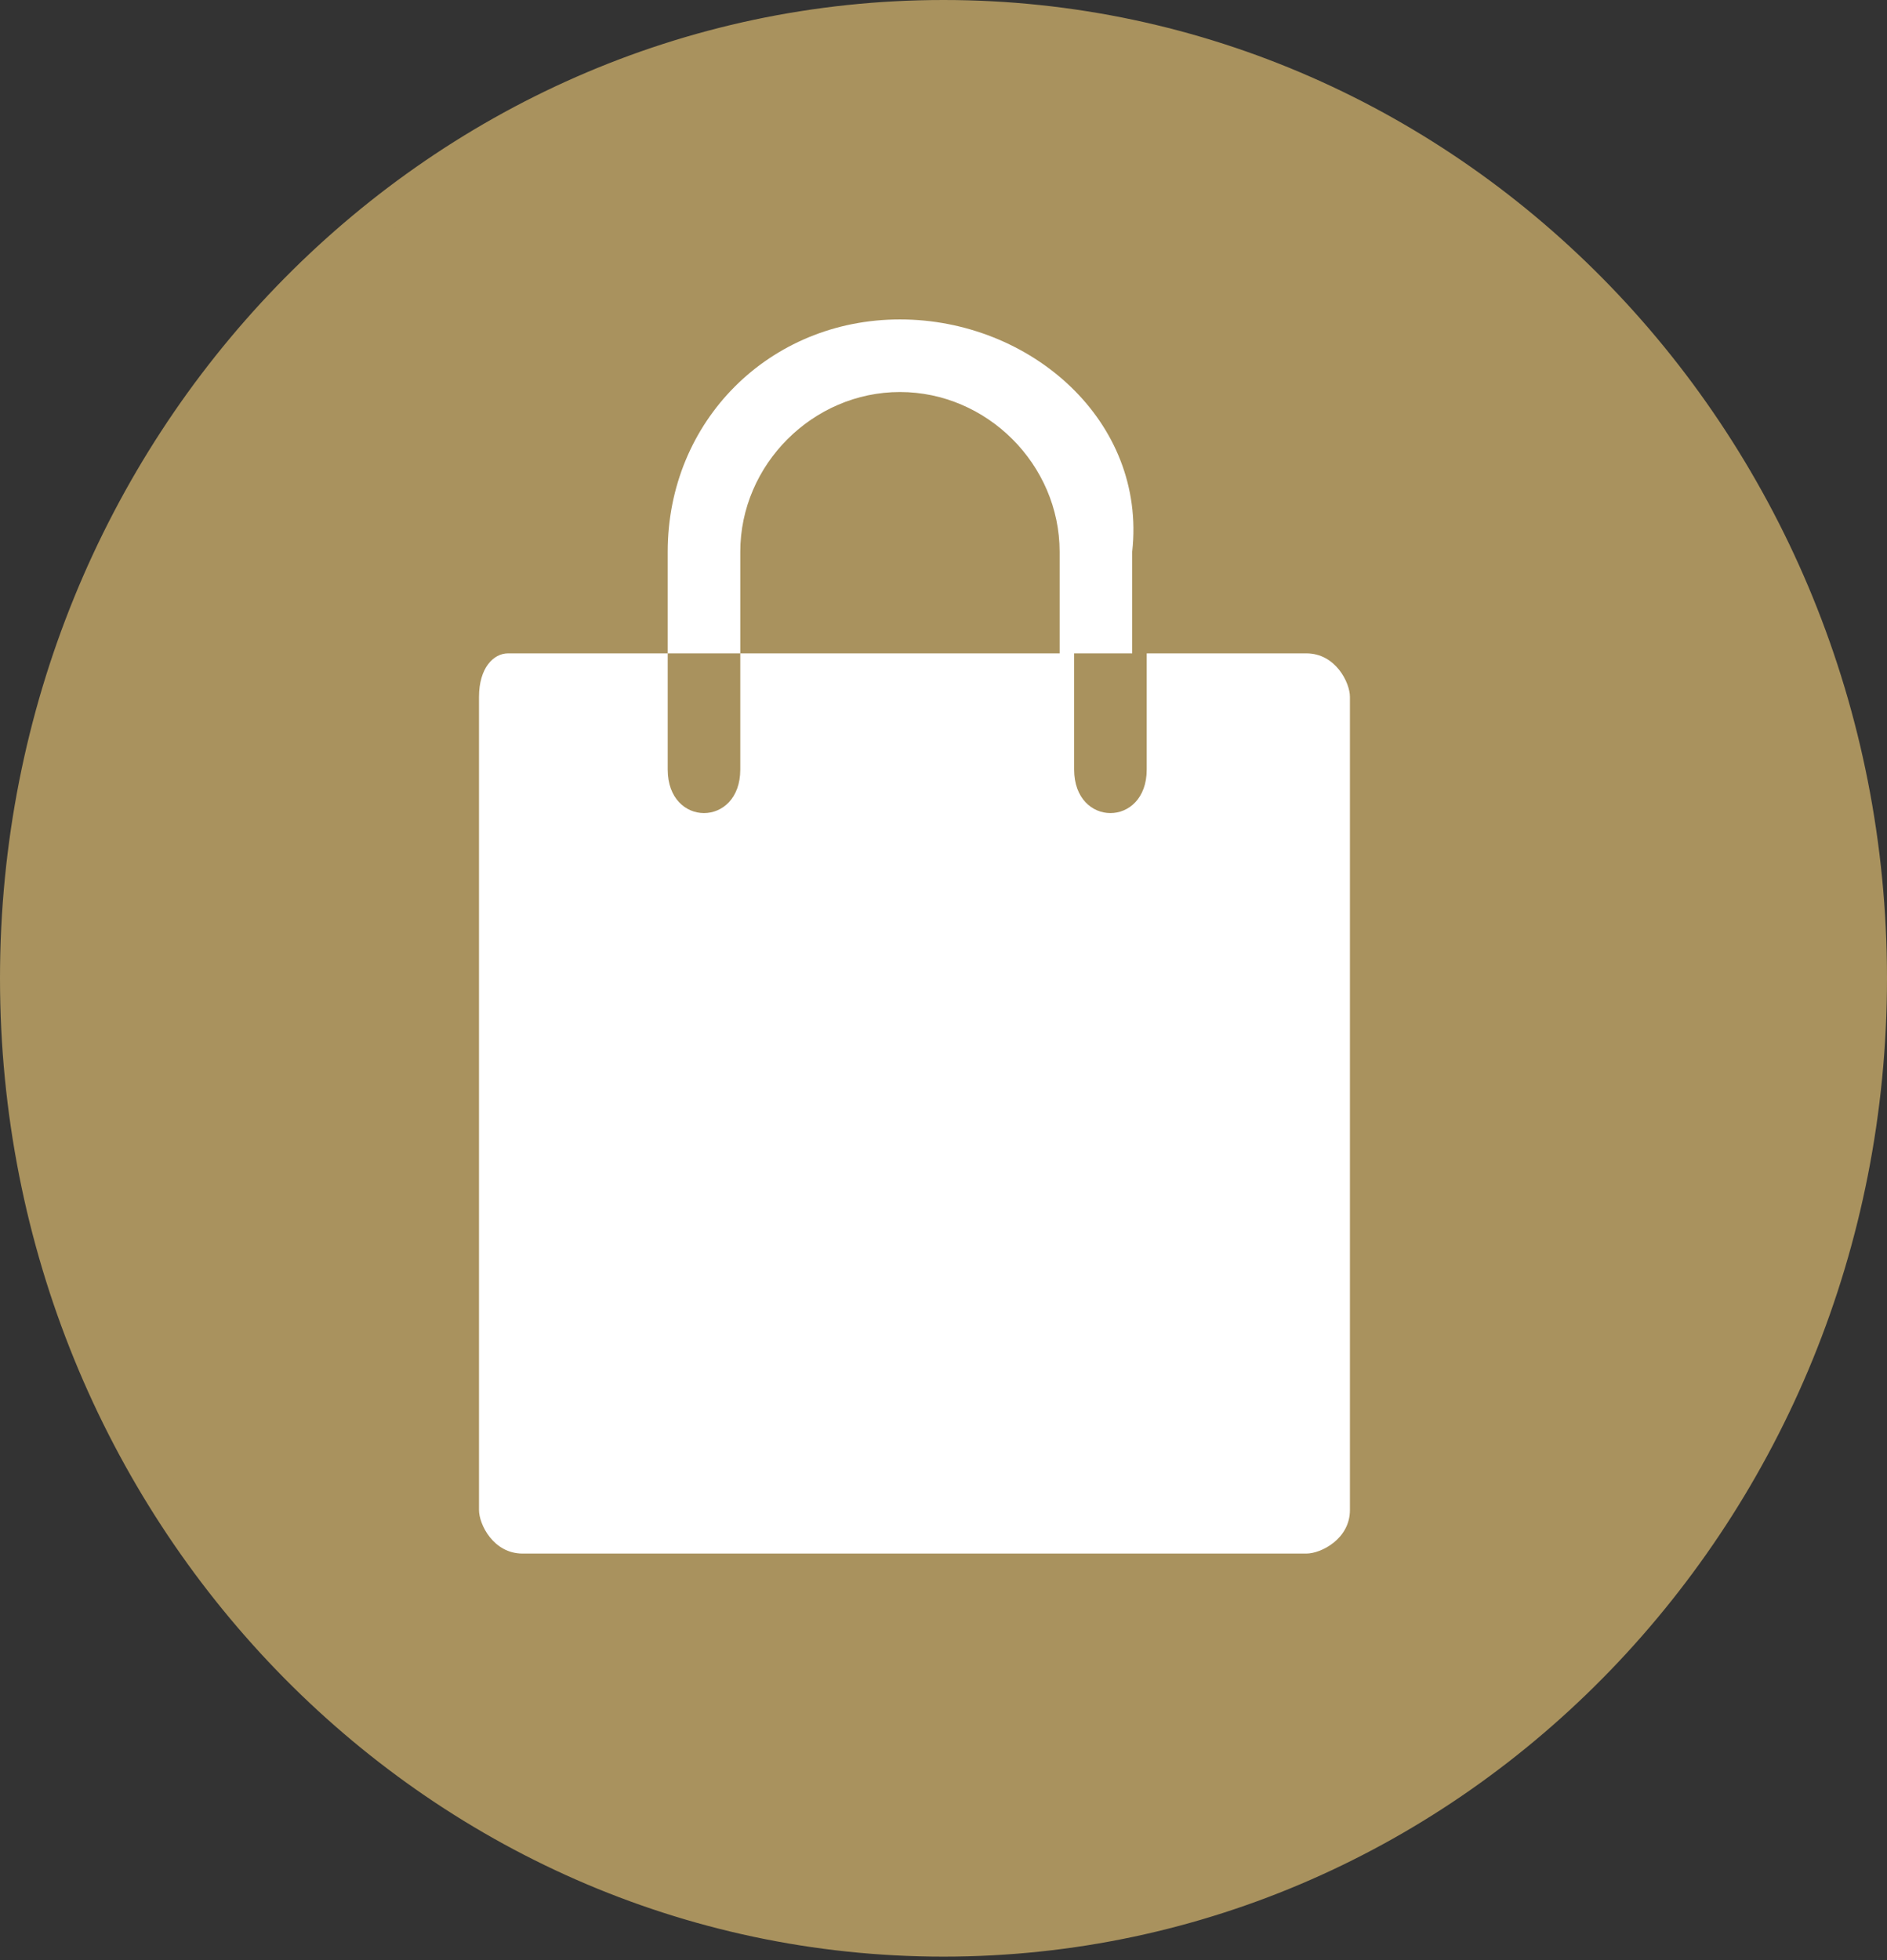
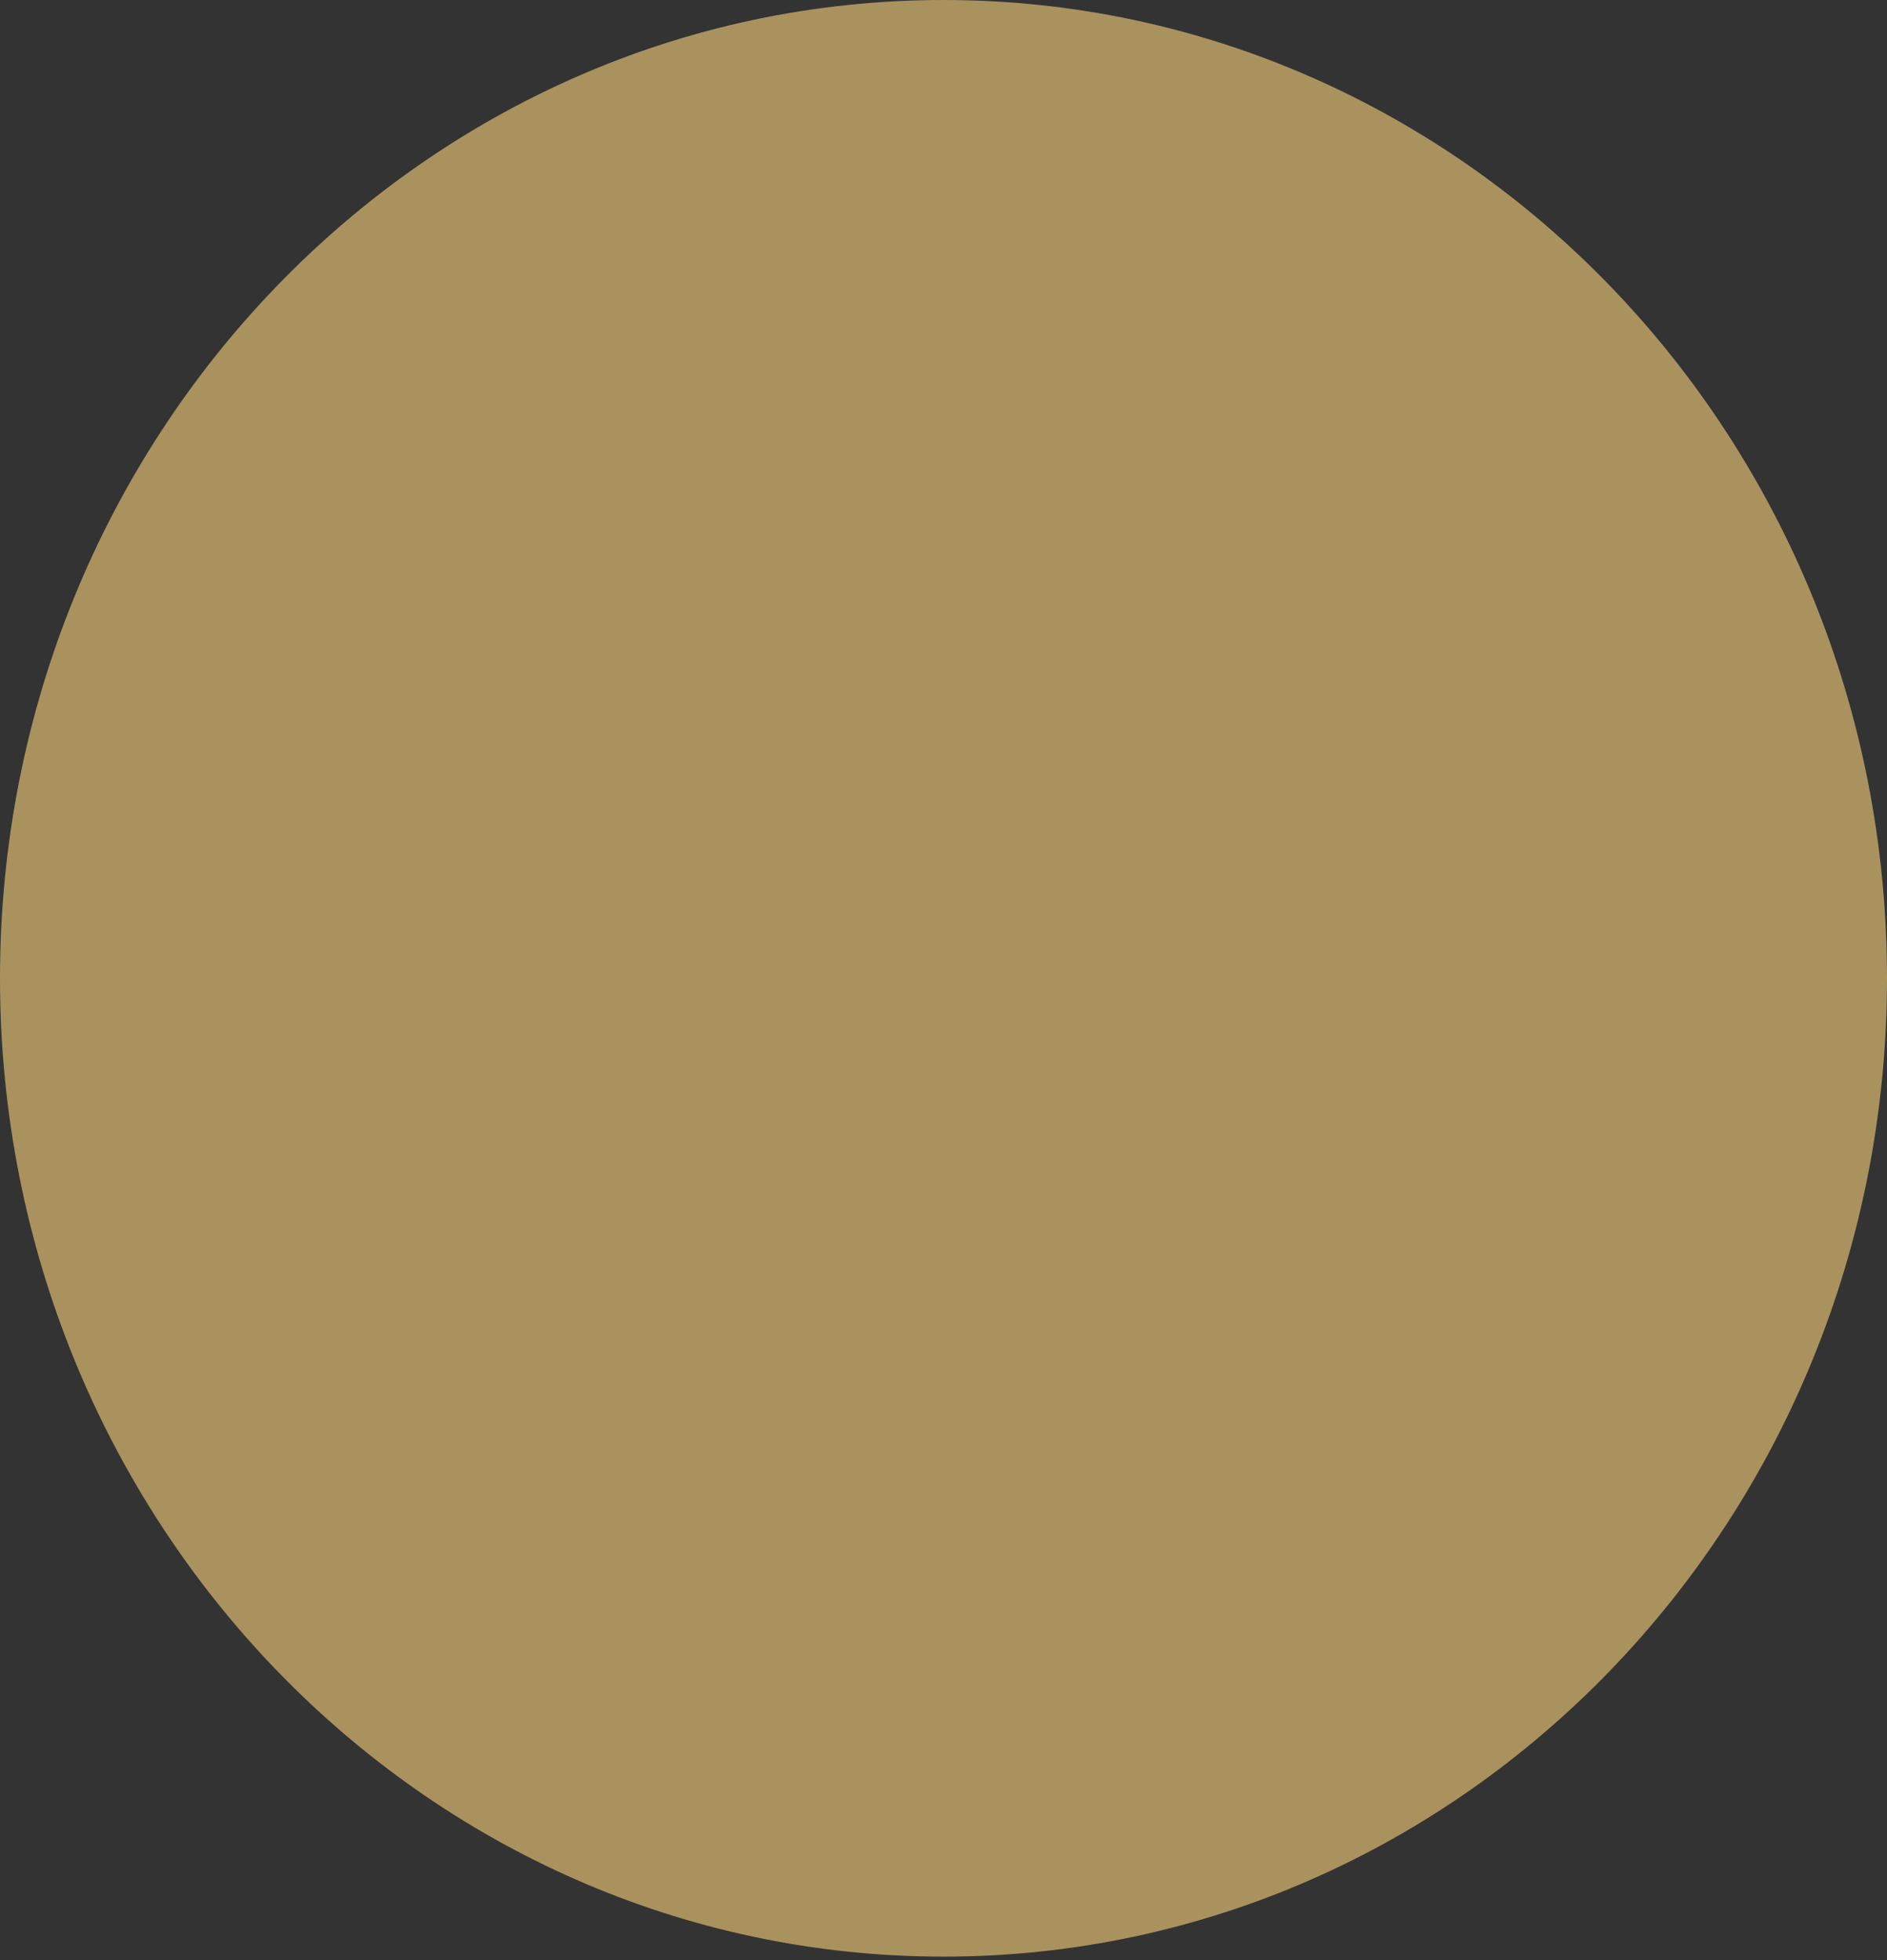
<svg xmlns="http://www.w3.org/2000/svg" version="1.1" viewBox="0 0 26 27">
  <rect x="0" y="0" width="26" height="27" fill="#333333" stroke="none" />
  <defs>
    <style>
      .cls-1 {
        fill: none;
      }

      .cls-2 {
        fill: #fff;
      }

      .cls-3 {
        fill: #a9925e;
        stroke: #a9925e;
        stroke-width: .5px;
      }

      .cls-4 {
        clip-path: url(#clippath);
      }
    </style>
    <clipPath id="clippath">
      <rect class="cls-1" width="26" height="27" />
    </clipPath>
  </defs>
  <g>
    <g id="Layer_1">
      <g class="cls-4">
        <g>
          <path class="cls-3" d="M25.75,13.476c0,7.313-5.717,13.226-12.75,13.226S.25,20.789.25,13.476,5.967.25,13,.25s12.75,5.913,12.75,13.226Z" />
-           <path class="cls-2" d="M12.4,4.4c-1.8,0-3.2,1.4-3.2,3.2v1.4h1v-1.4c0-1.2,1-2.2,2.2-2.2s2.2,1,2.2,2.2v1.4h1v-1.4c.2-1.8-1.4-3.2-3.2-3.2ZM15.8,9v1.6c0,.8-1,.8-1,0v-1.6h-4.6v1.6c0,.8-1,.8-1,0v-1.6h-2.2c-.2,0-.4.2-.4.6v11.2c0,.2.2.6.6.6h10.8c.2,0,.6-.2.6-.6v-11.2c0-.2-.2-.6-.6-.6h-2.2Z" />
        </g>
      </g>
    </g>
  </g>
</svg>